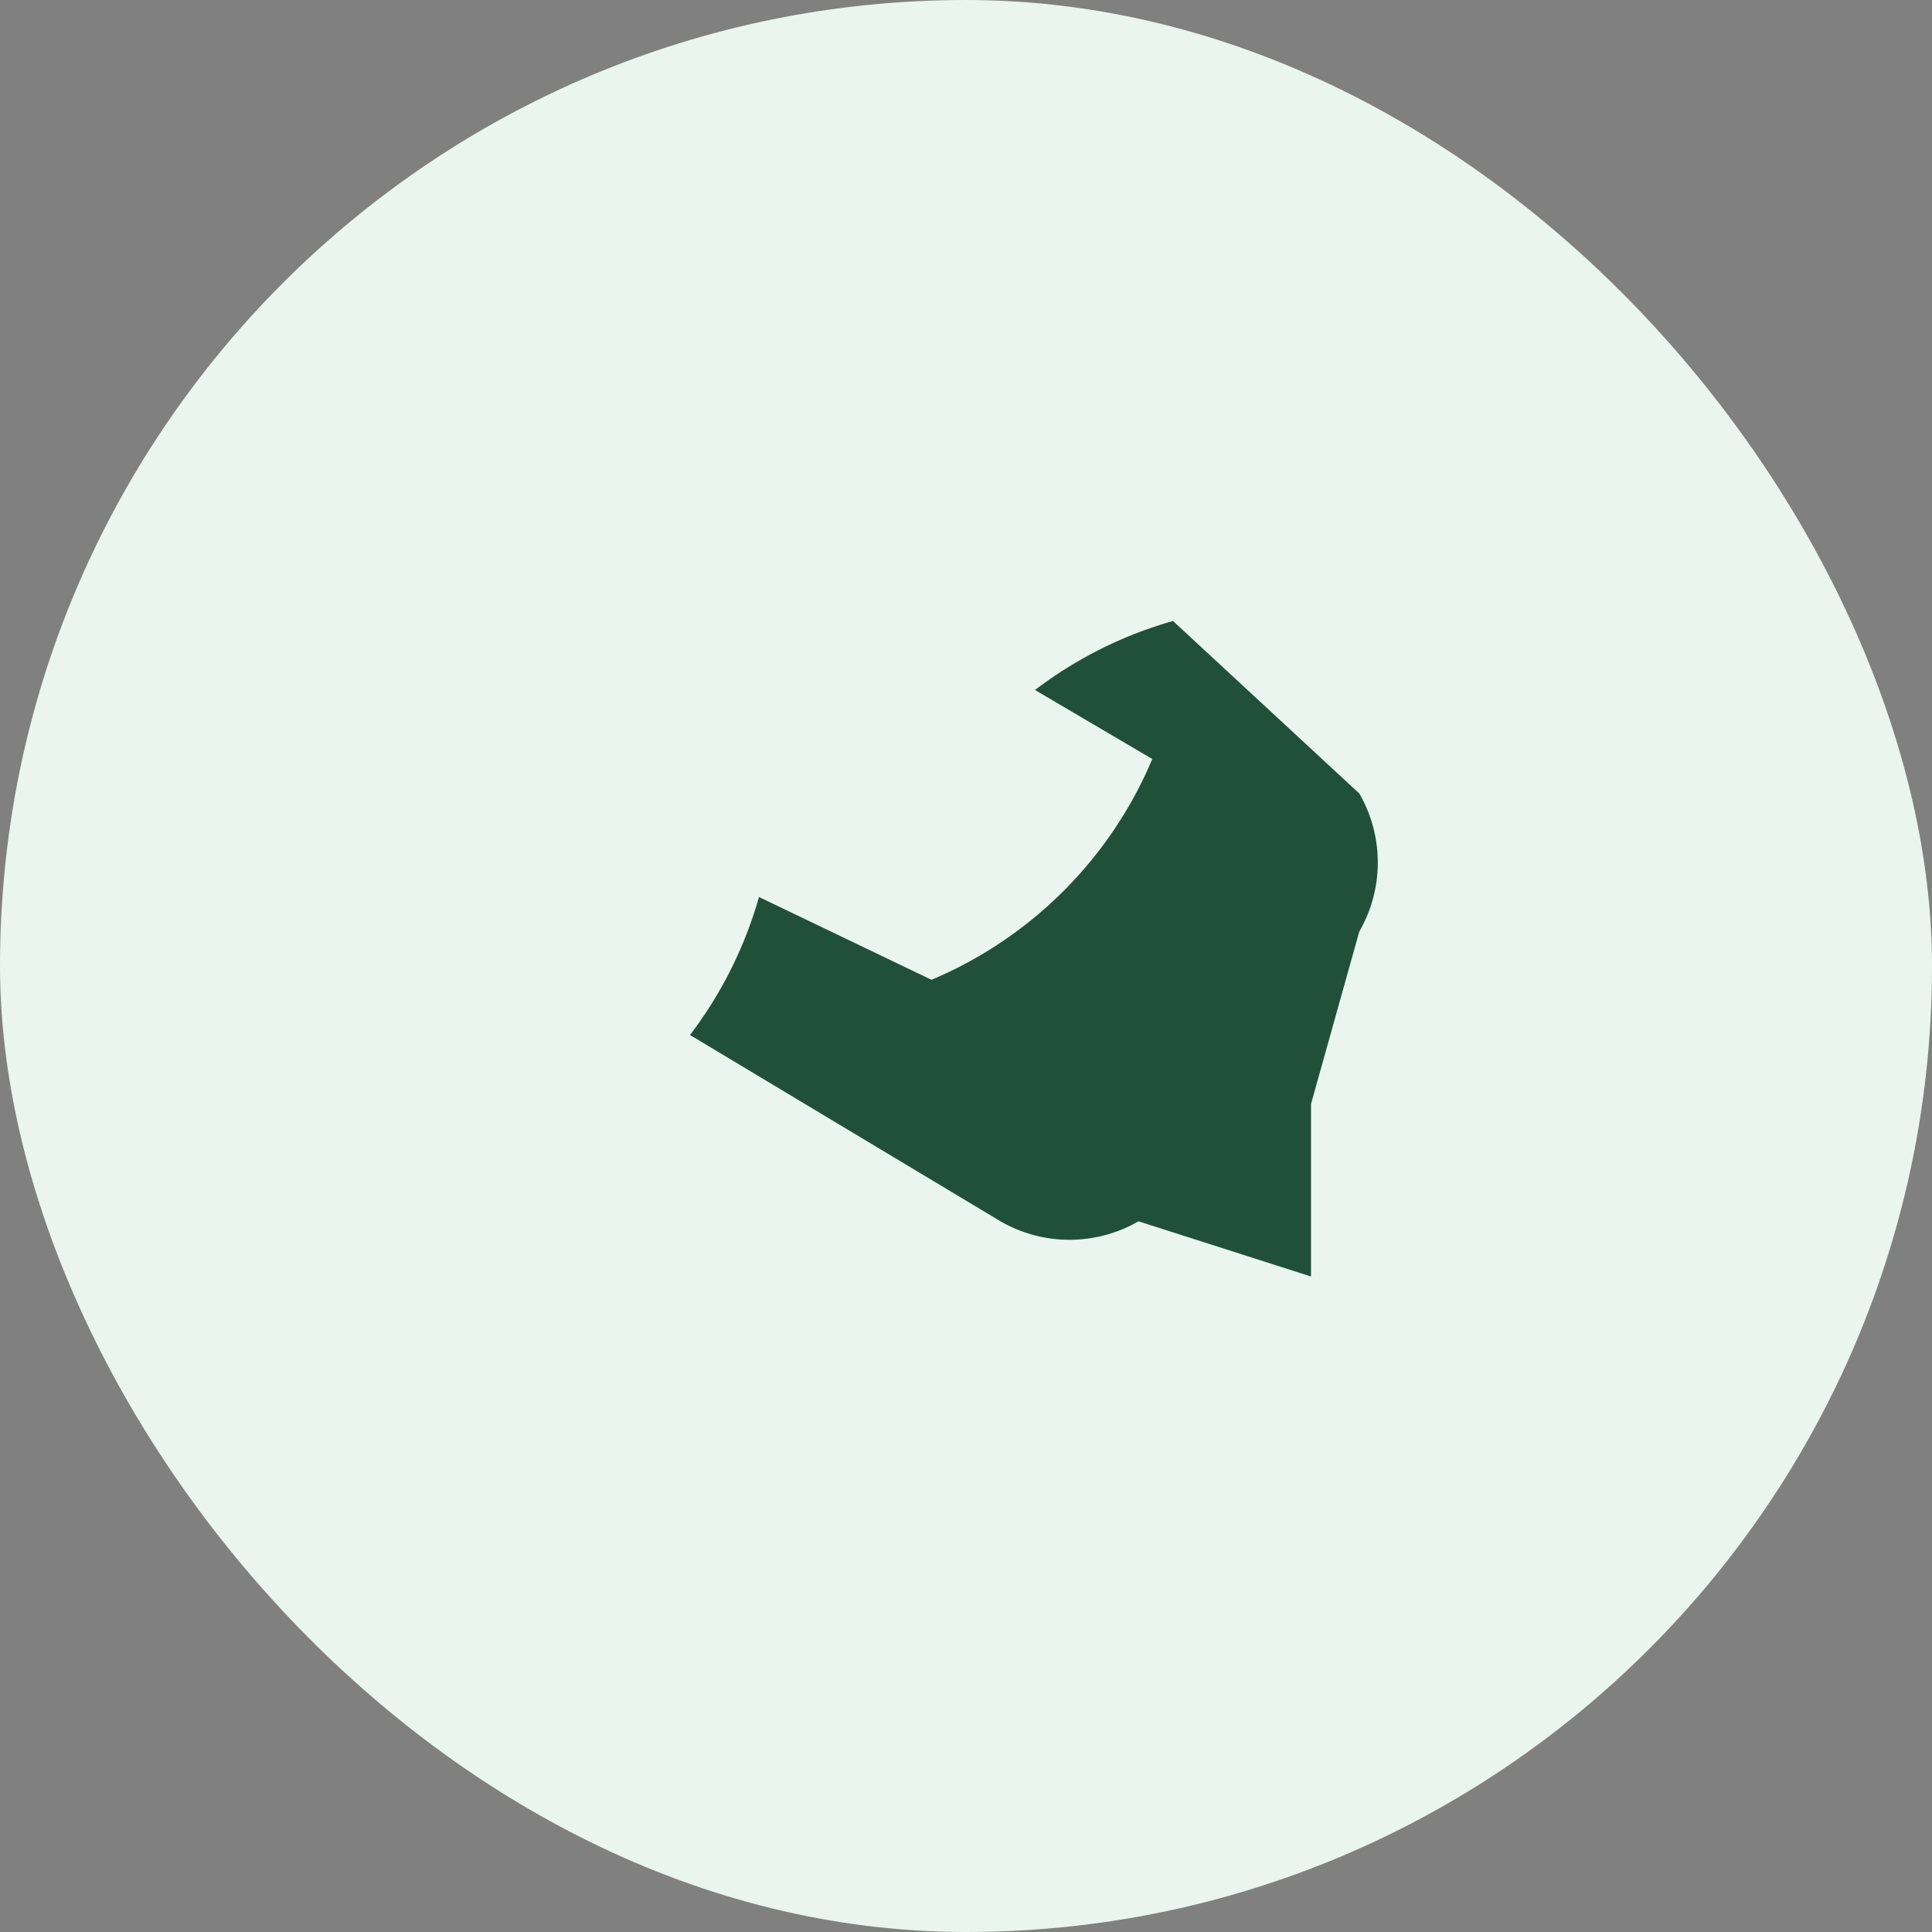
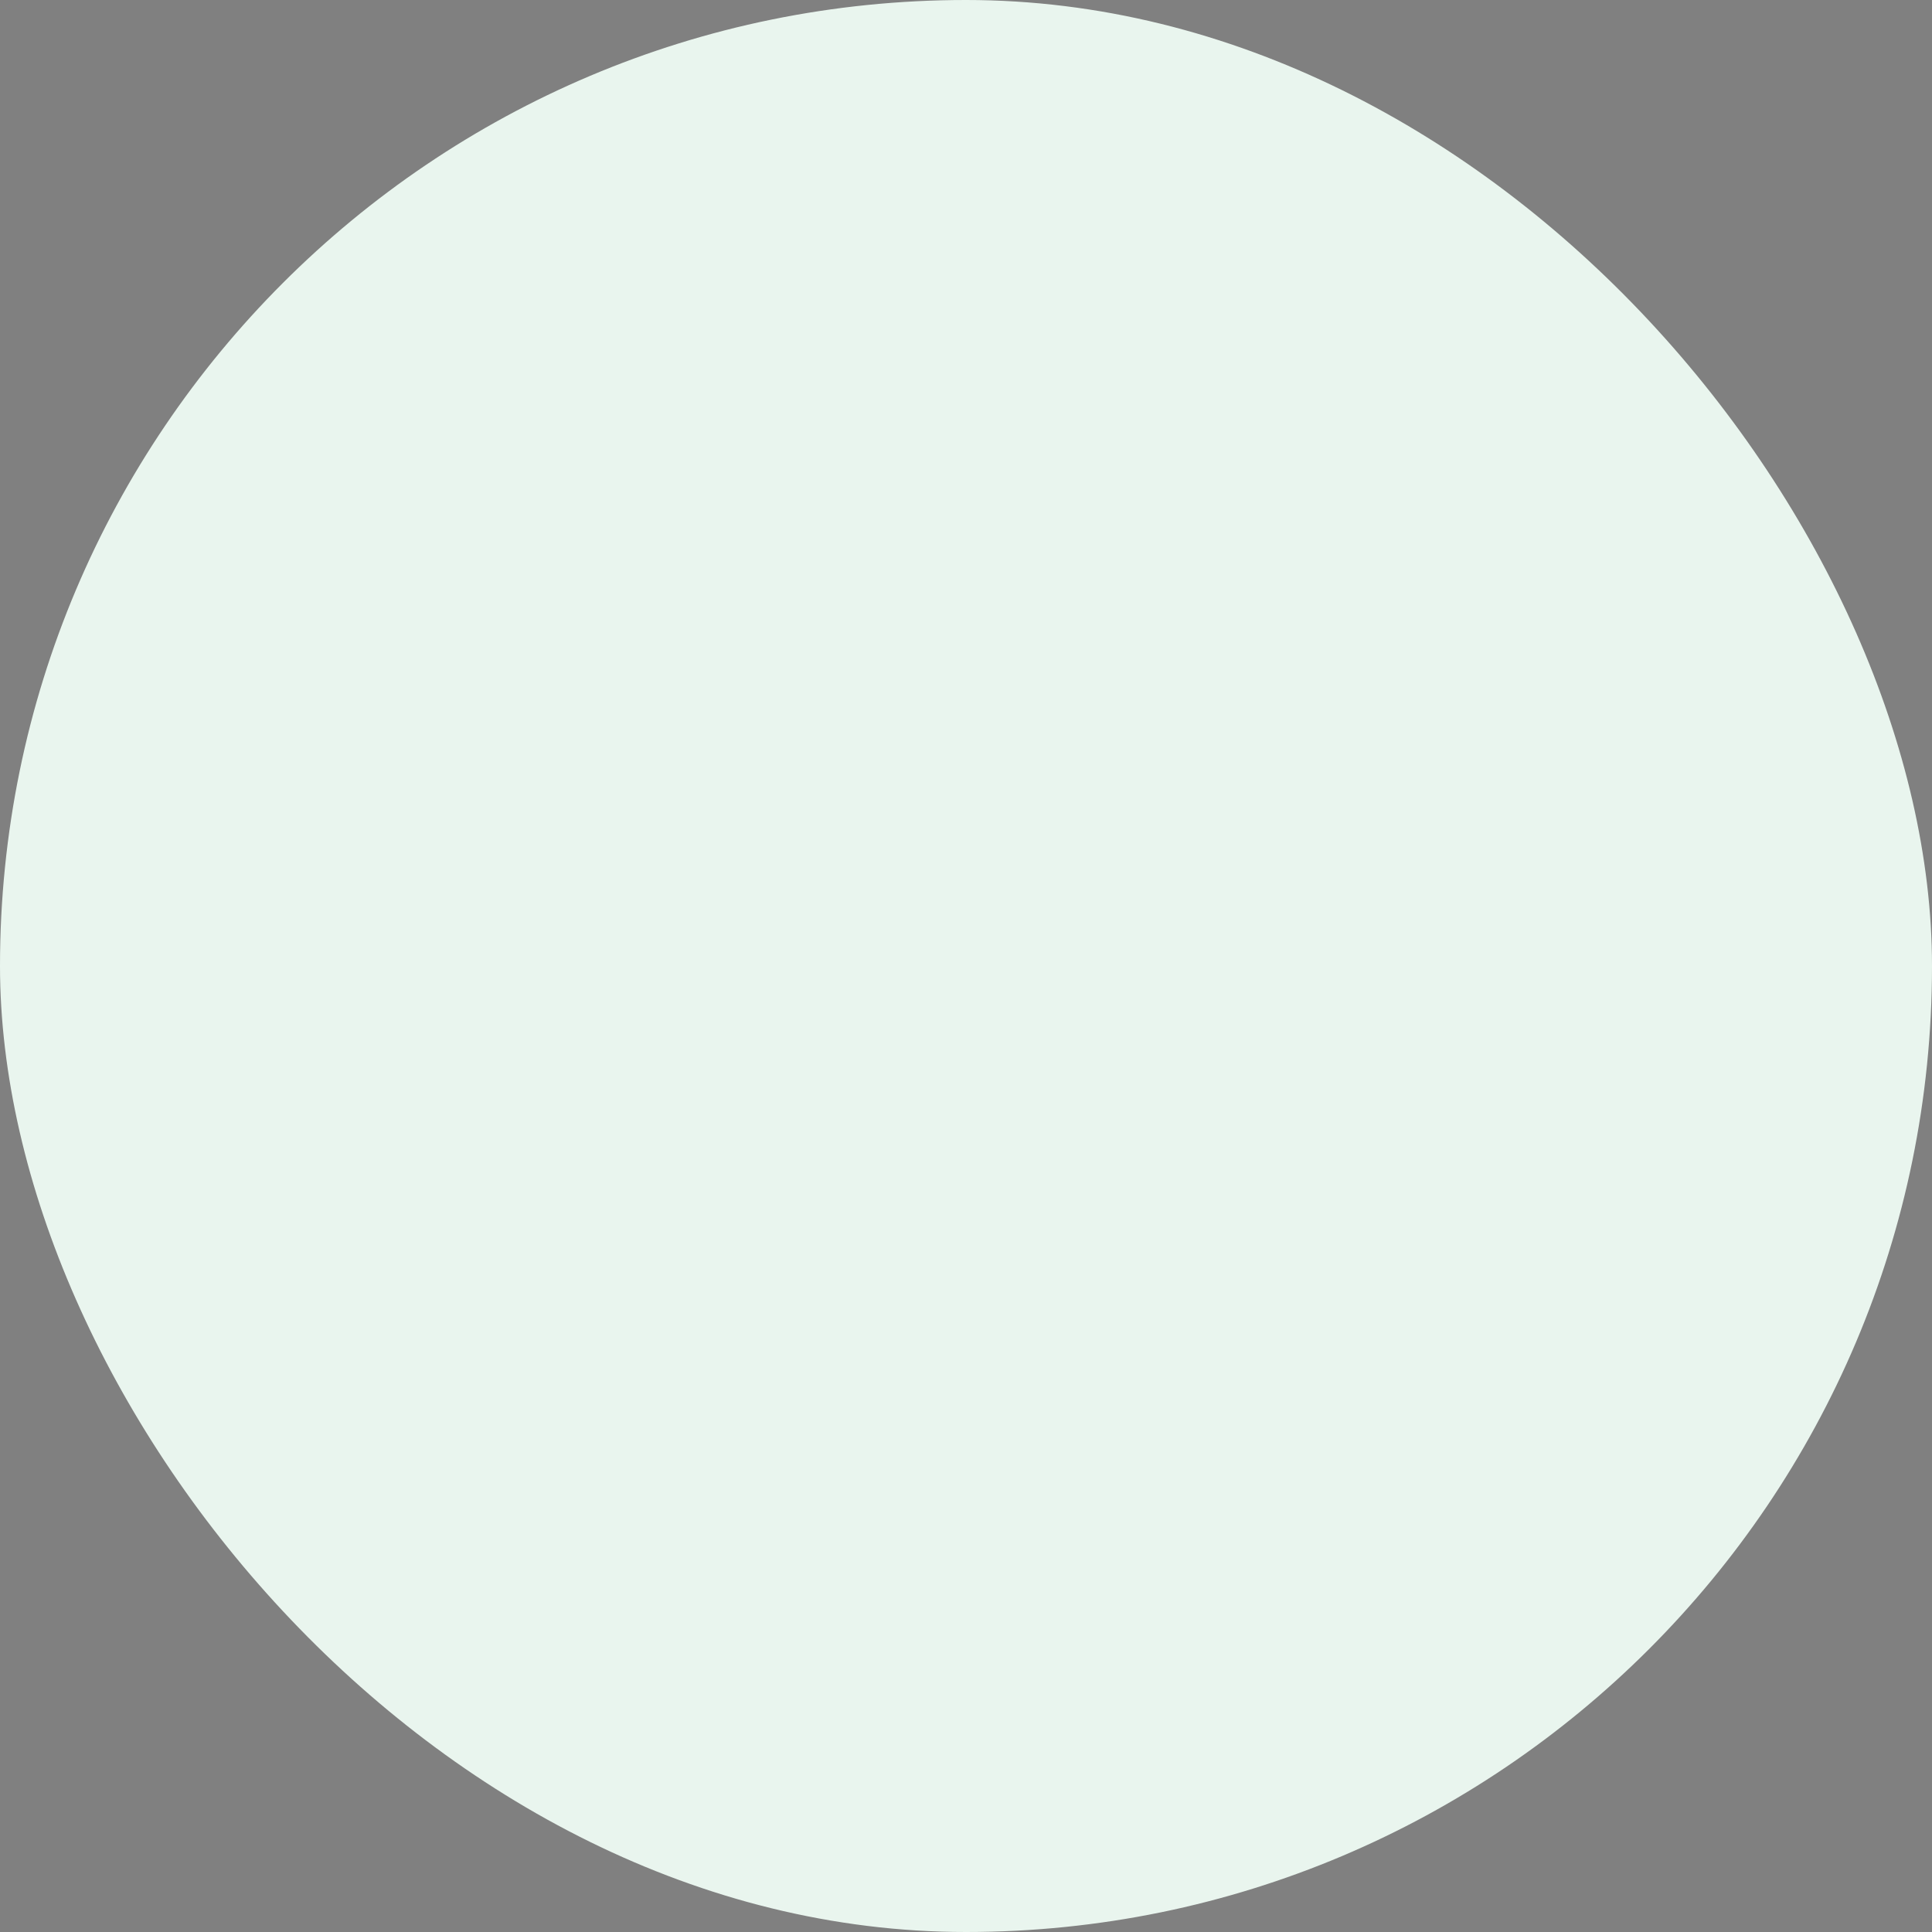
<svg xmlns="http://www.w3.org/2000/svg" width="28" height="28" viewBox="0 0 28 28">
  <rect x="0" y="0" width="28" height="28" fill="#808080" stroke="none" />
  <rect width="28" height="28" rx="14" fill="#E9F5EE" />
-   <path d="M19 18.5l-2.5-.8a2 2 0 01-2 0L10 15a6 6 0 001-2l2.5 1.2a6 6 0 003.2-3.2L15 10a6 6 0 012-1l2.7 2.5a2 2 0 010 2l-.7 2.5z" fill="#20503A" />
</svg>